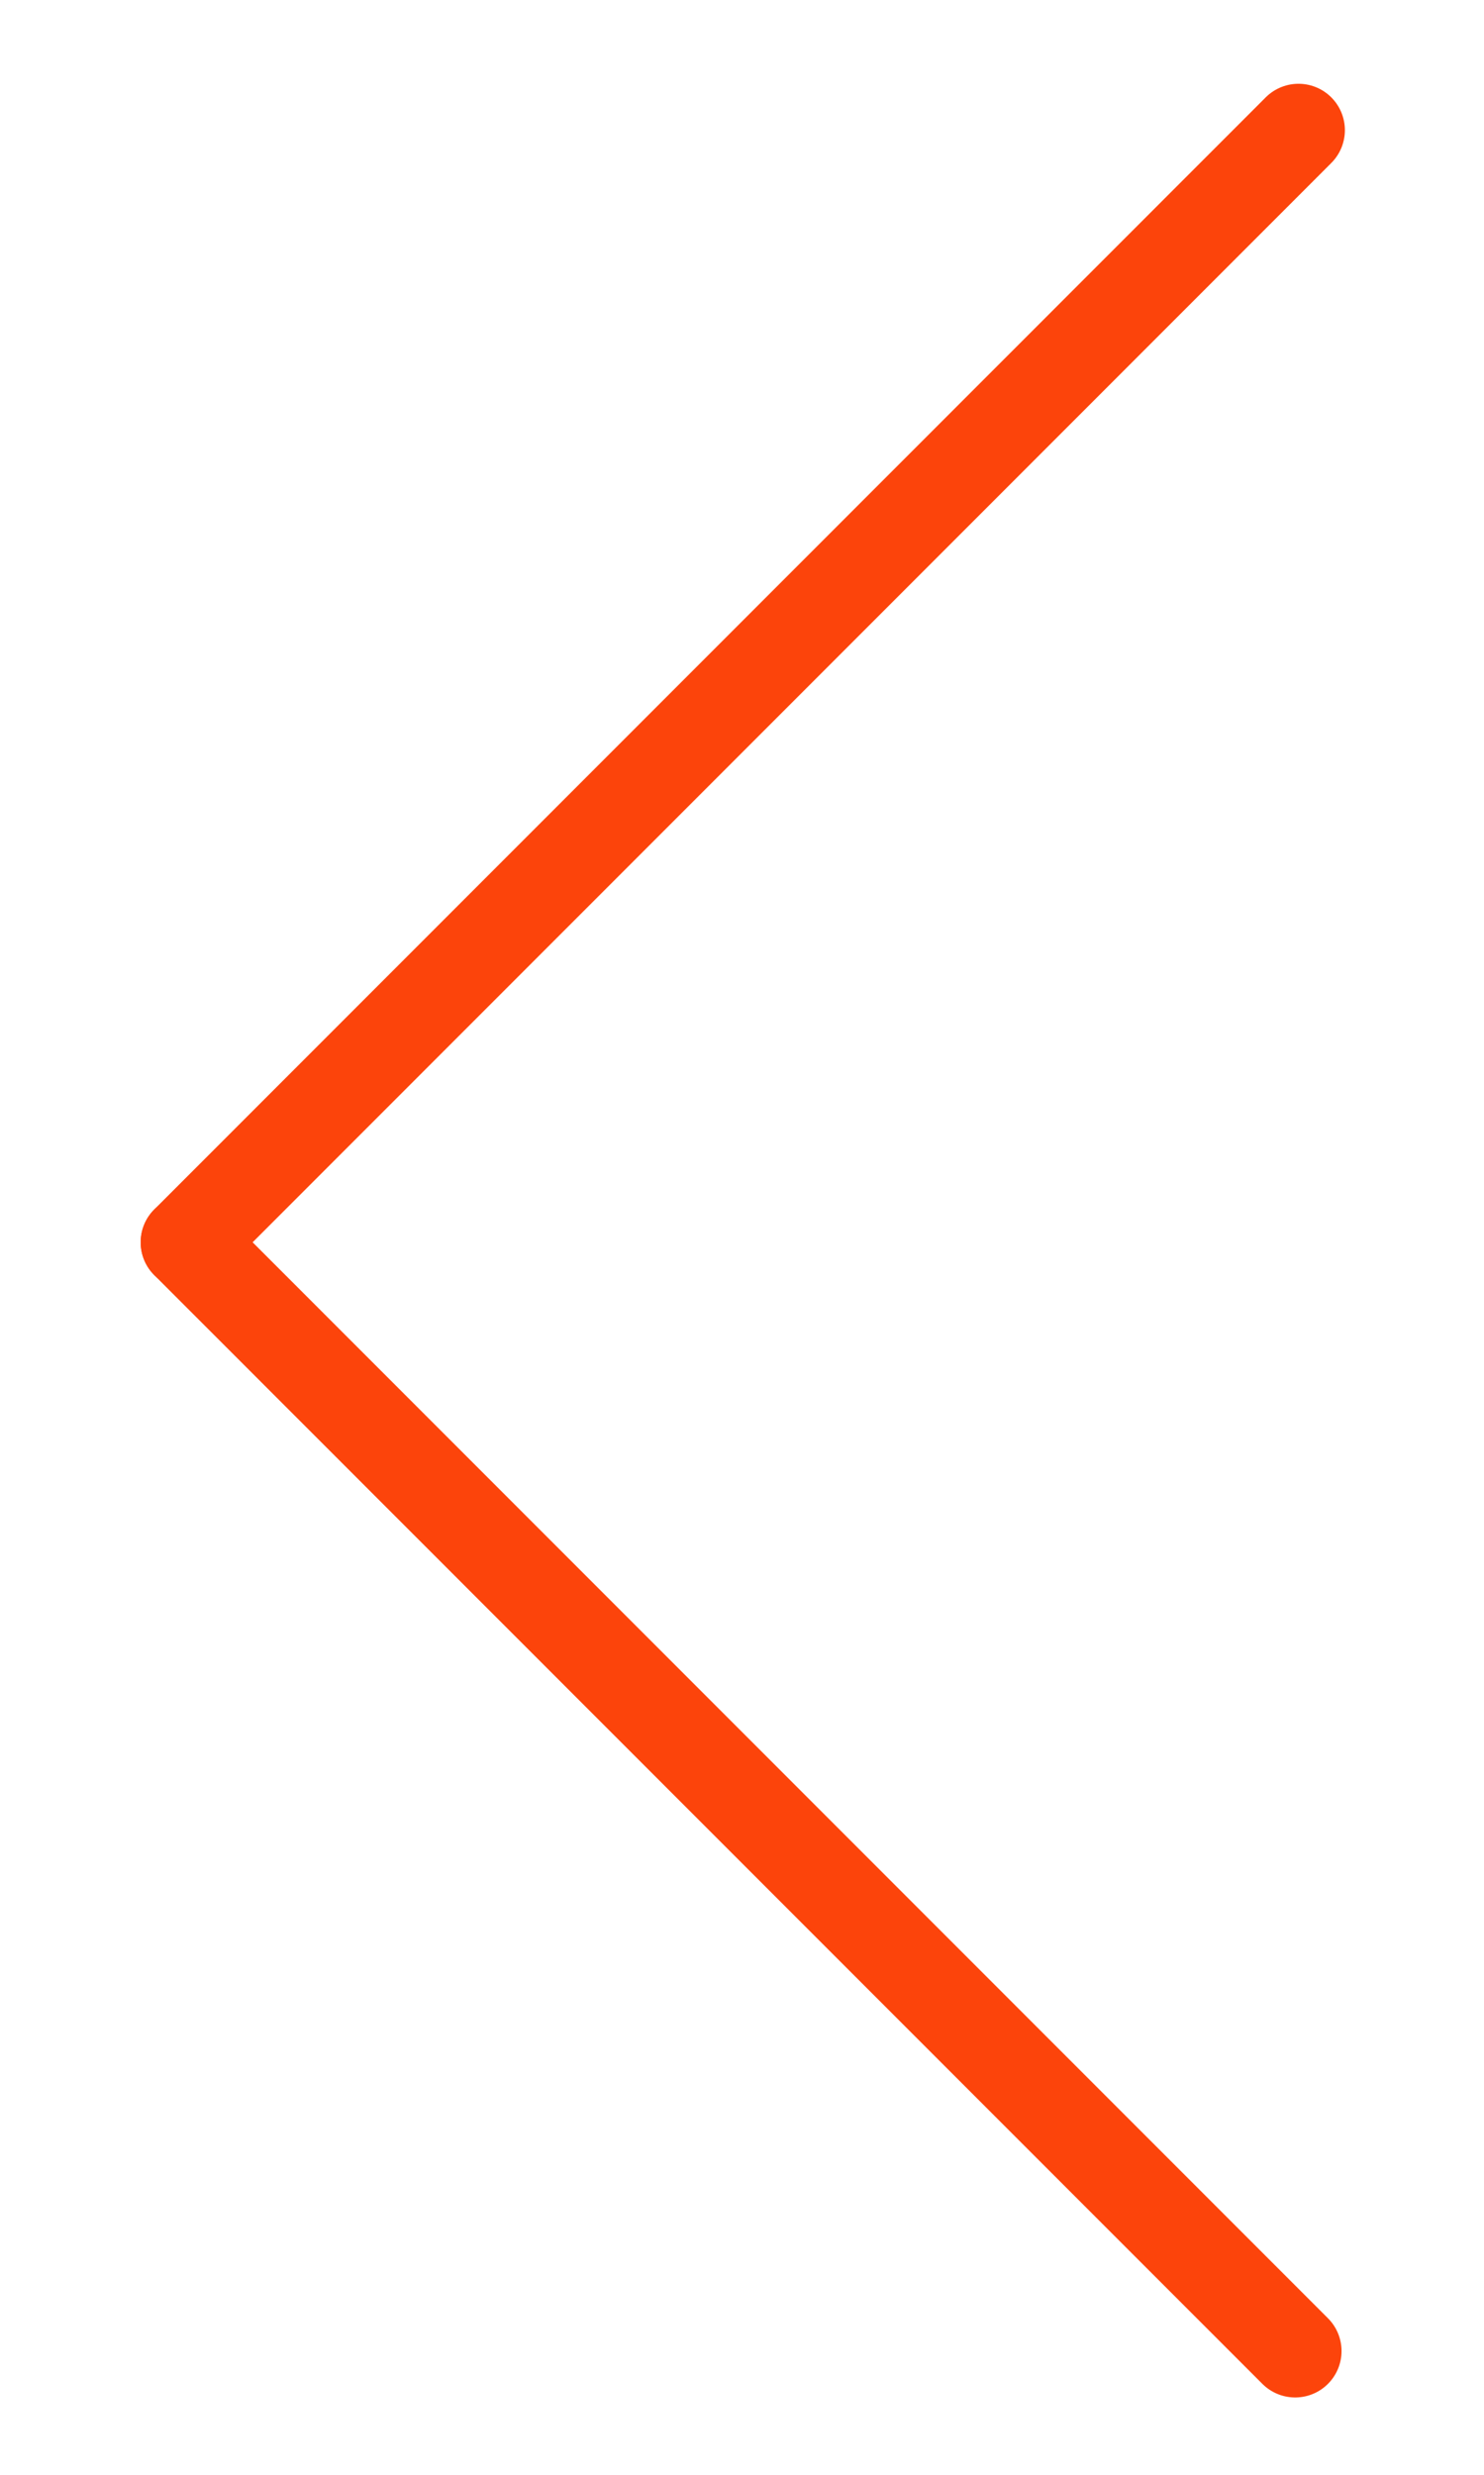
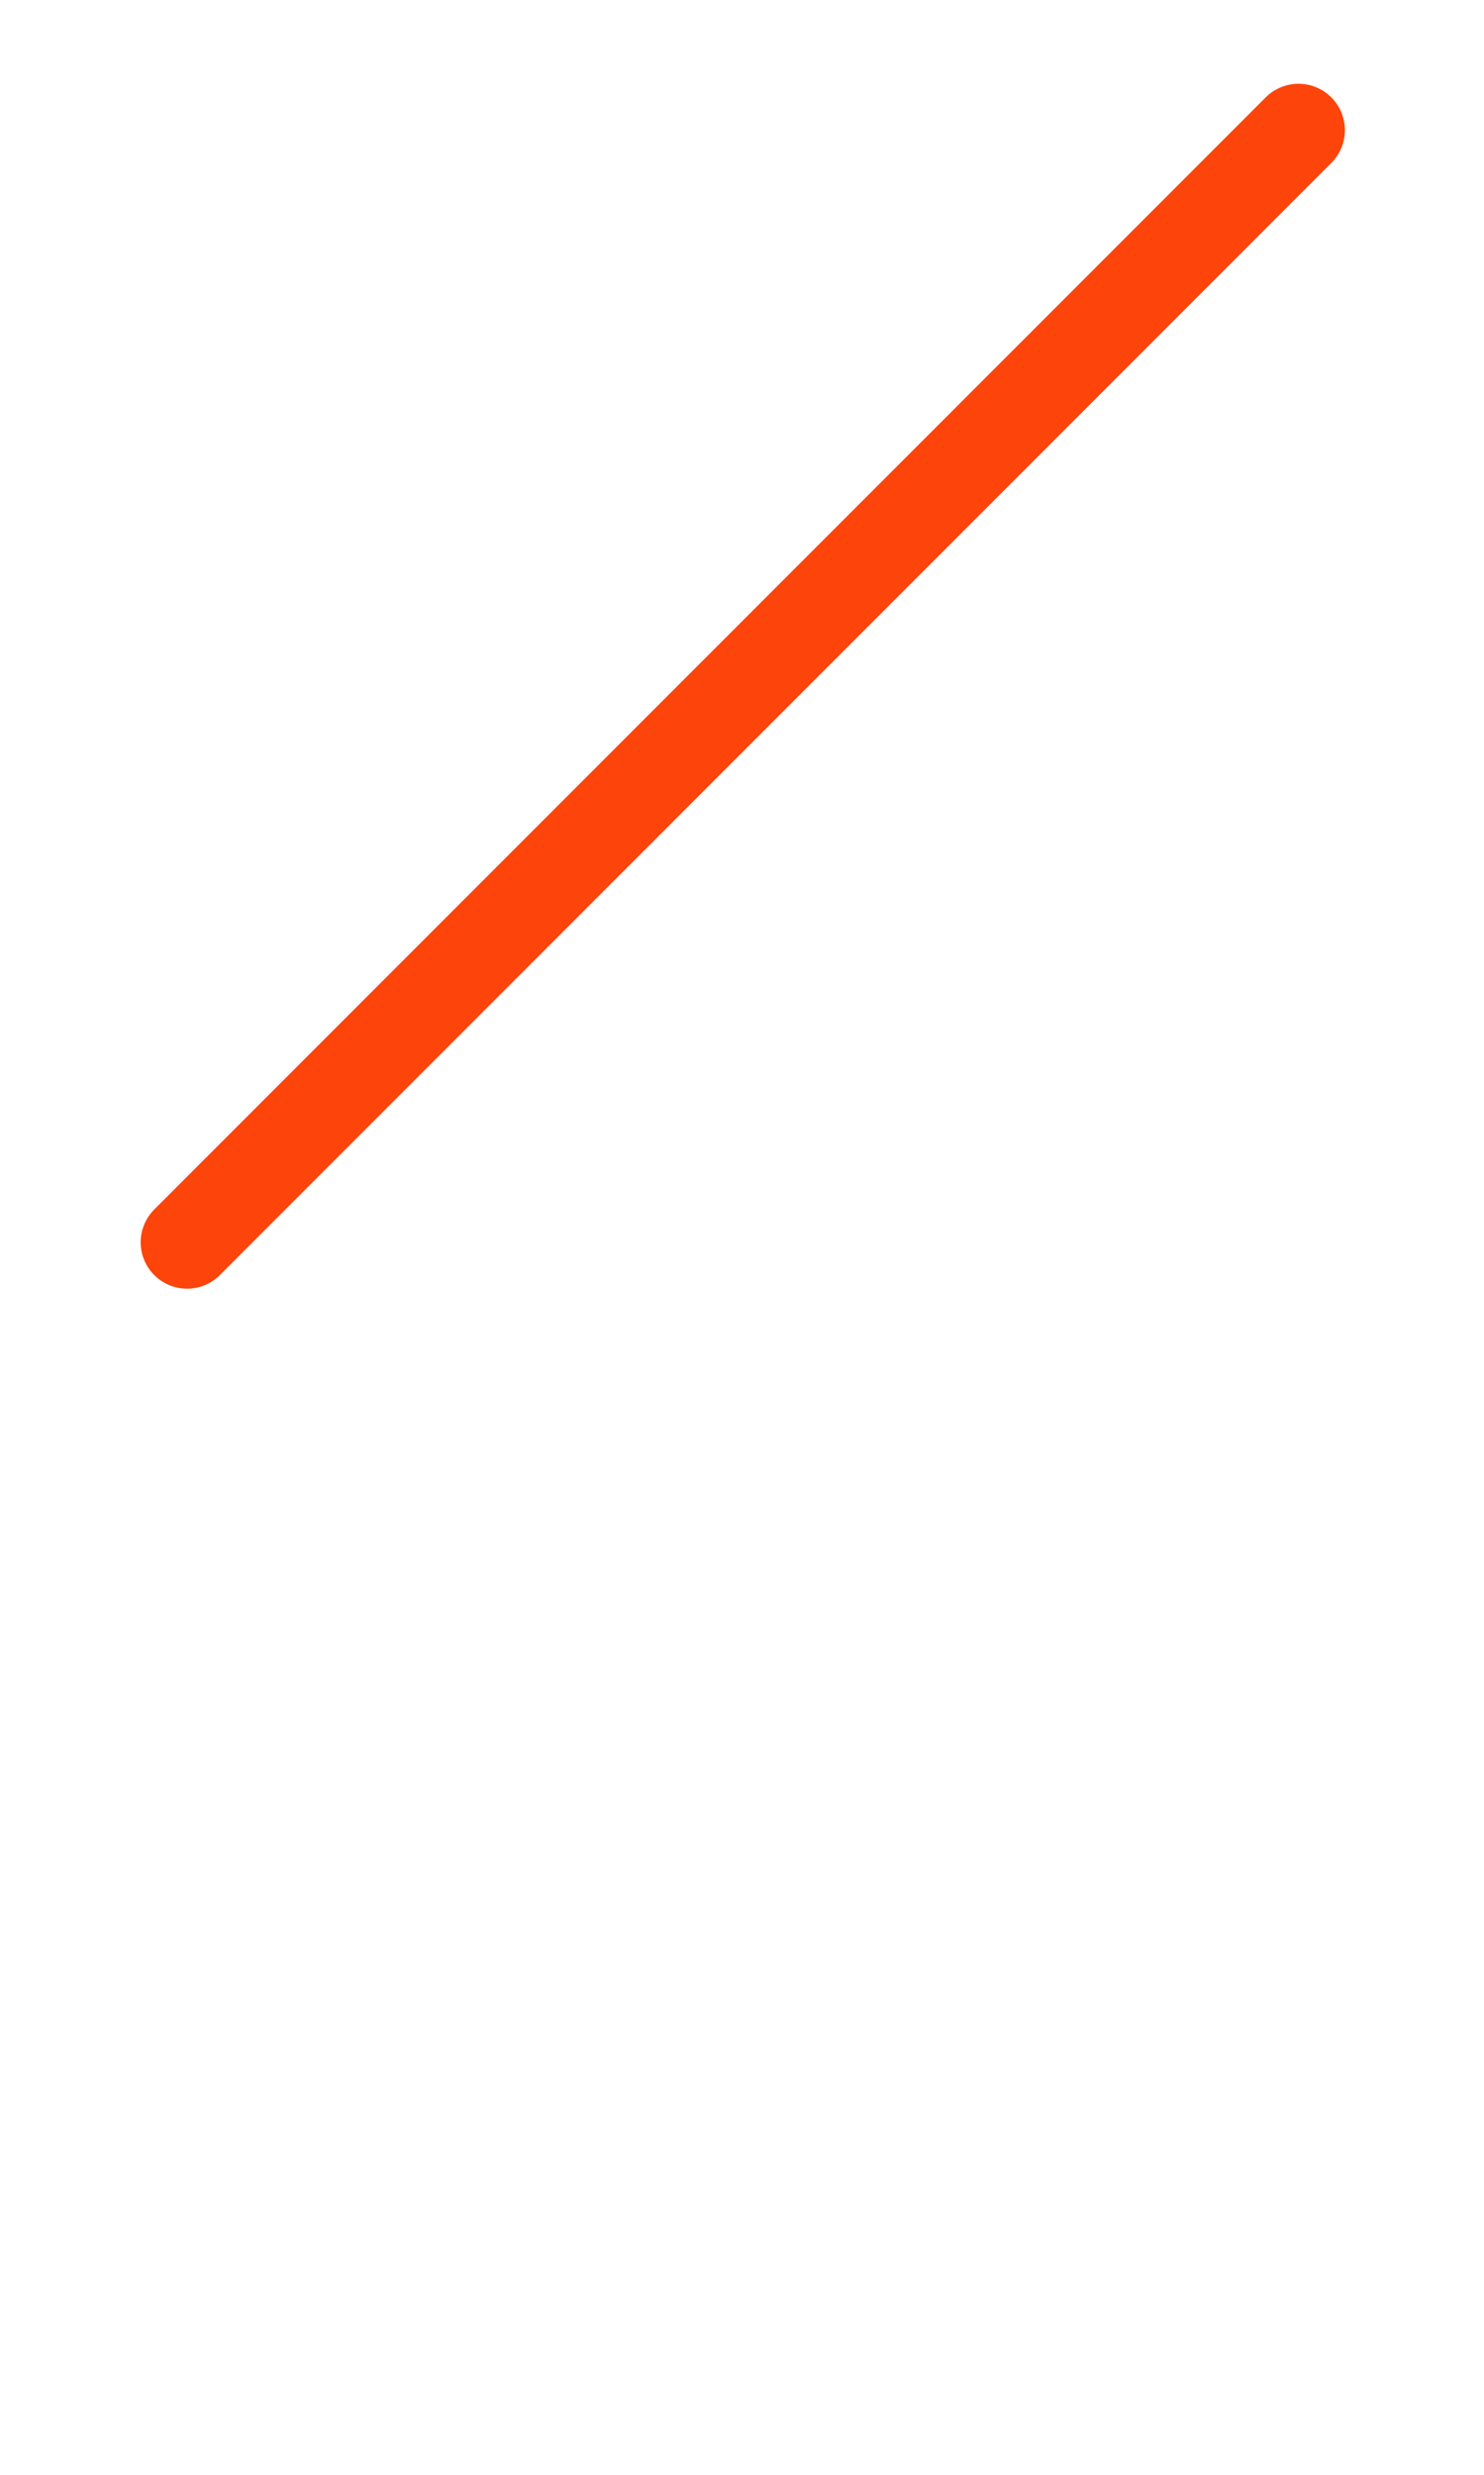
<svg xmlns="http://www.w3.org/2000/svg" width="48" height="80" viewBox="0 0 48 80">
  <defs>
    <style>.a,.b{fill:none;}.b{stroke:#fc440b;stroke-linecap:round;stroke-miterlimit:10;stroke-width:3px;}</style>
  </defs>
  <rect class="a" width="48" height="80" transform="translate(48 80) rotate(180)" />
  <g transform="translate(348.817 869.158) rotate(180)">
-     <line class="b" x1="35.842" y1="35.842" transform="translate(342.767 829) rotate(180)" />
    <line class="b" y1="35.95" x2="35.95" transform="translate(342.767 864.95) rotate(180)" />
  </g>
</svg>